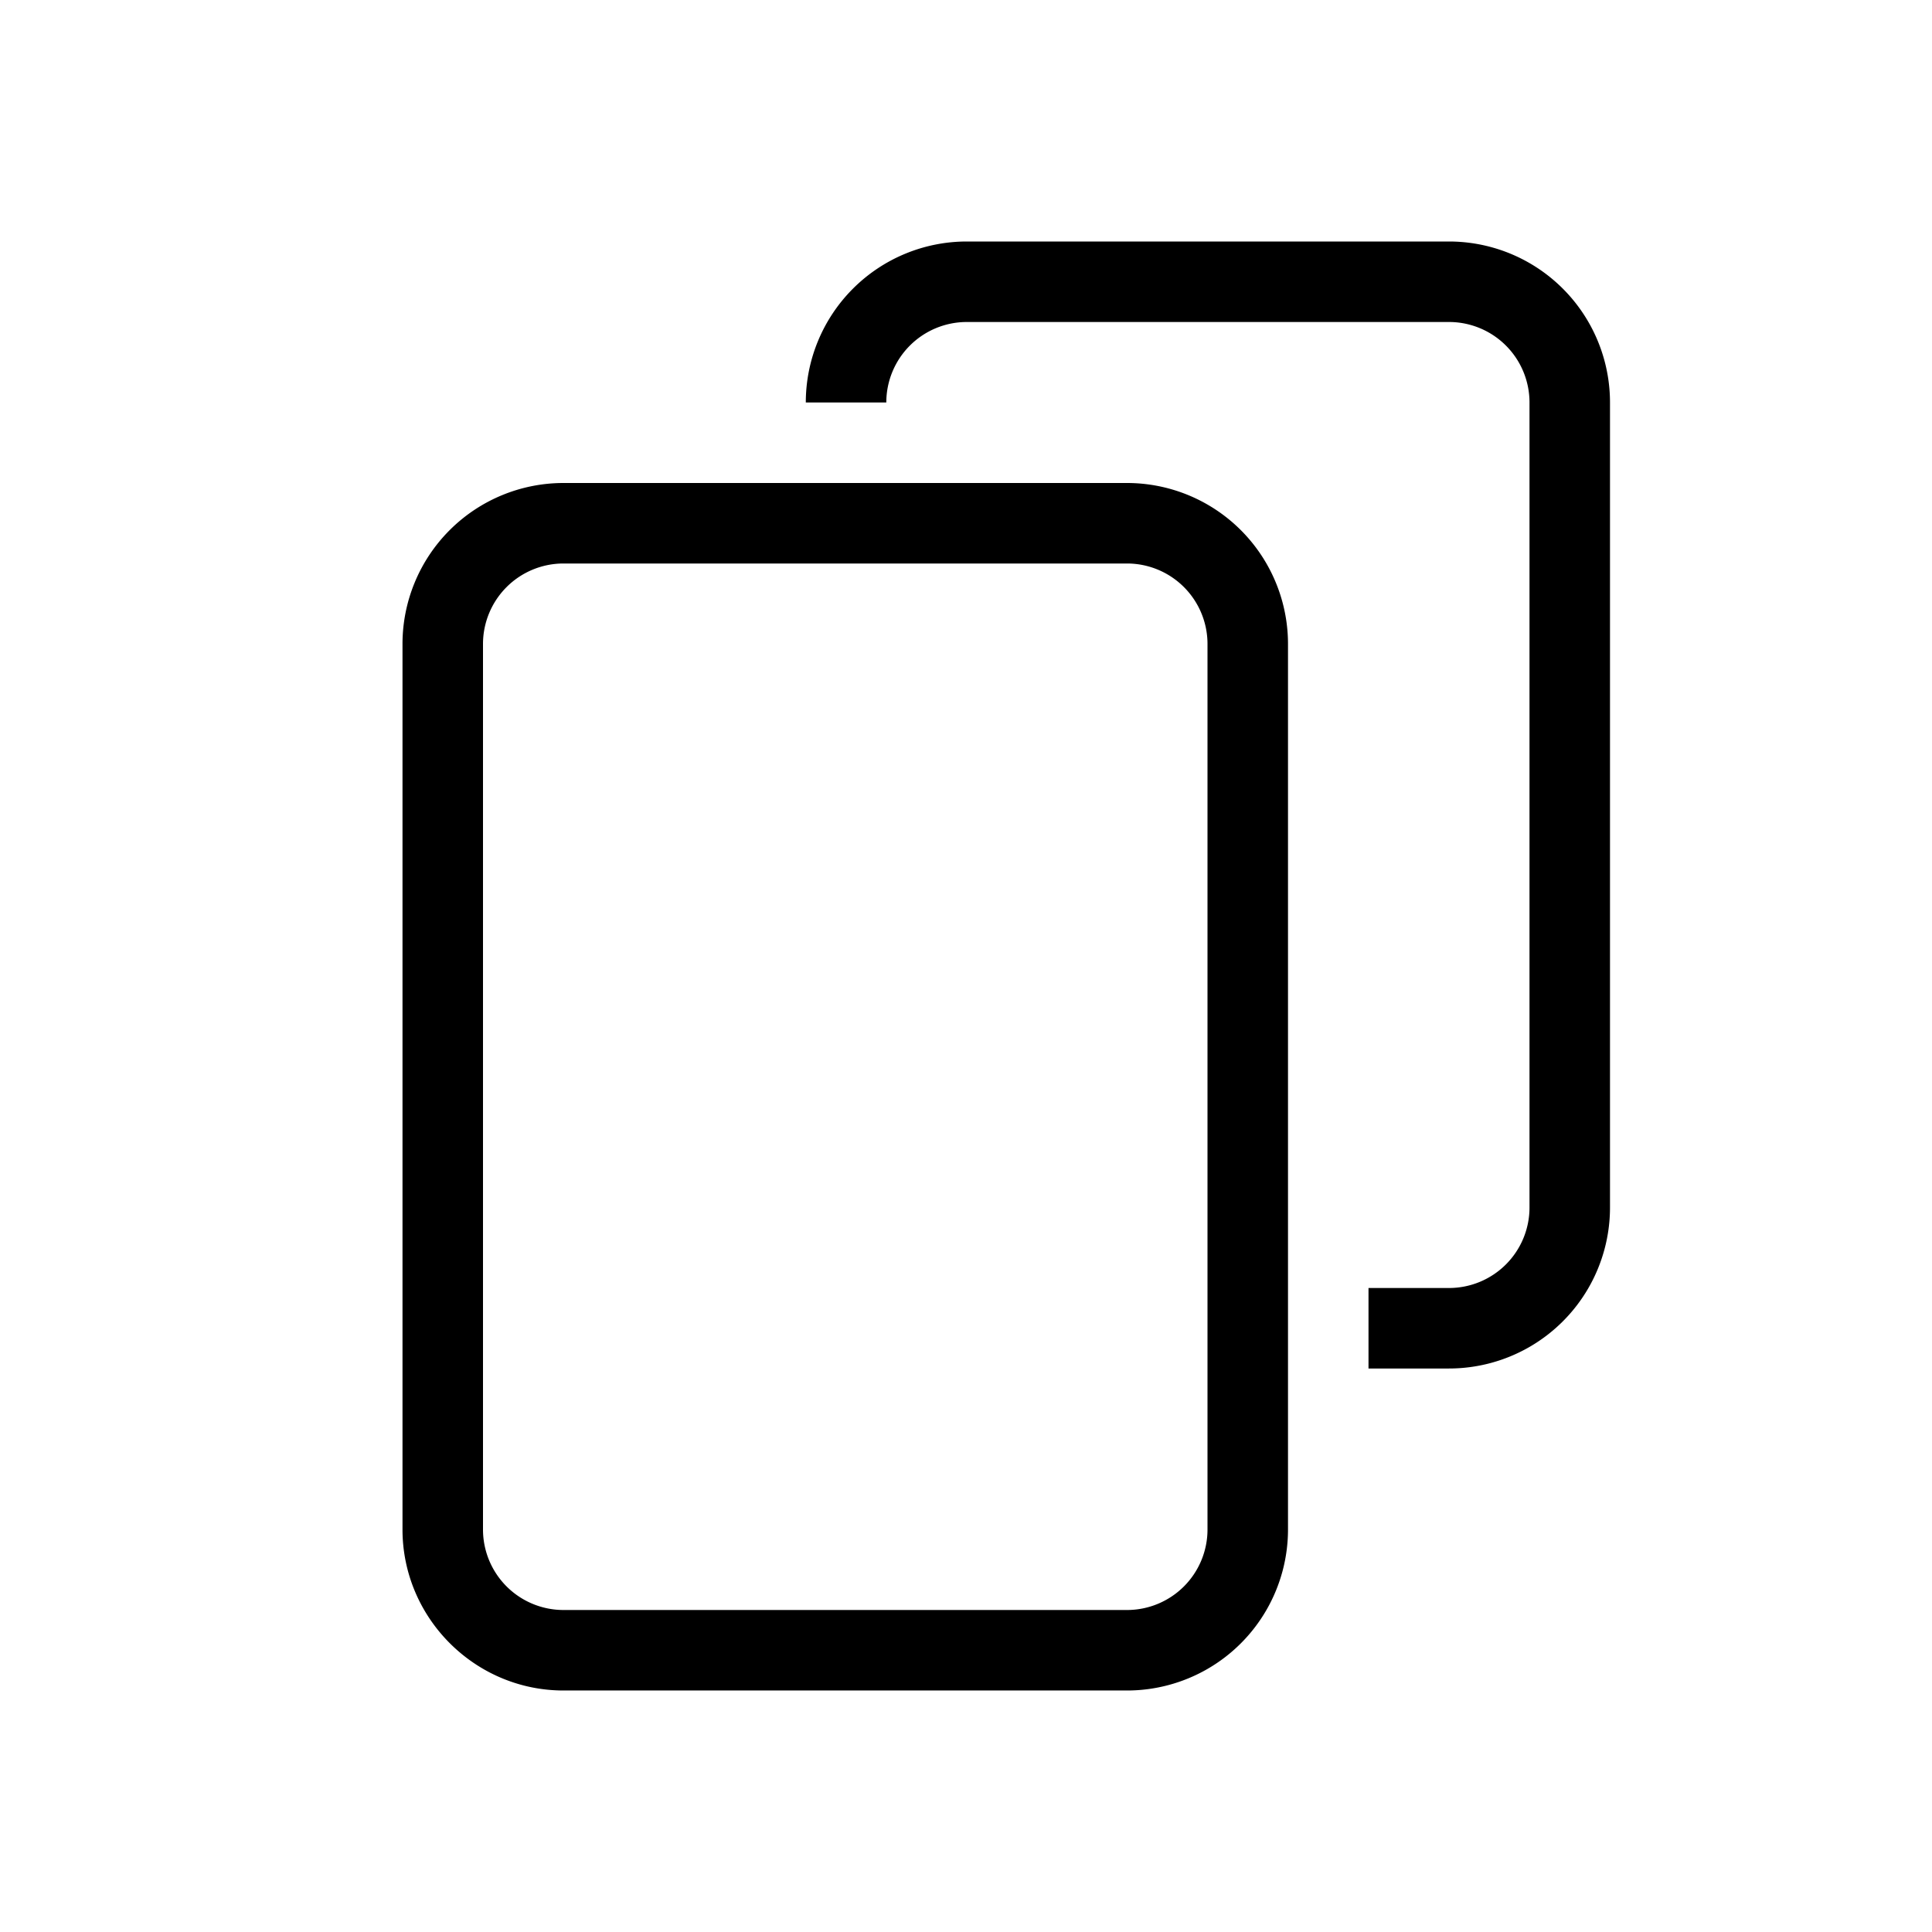
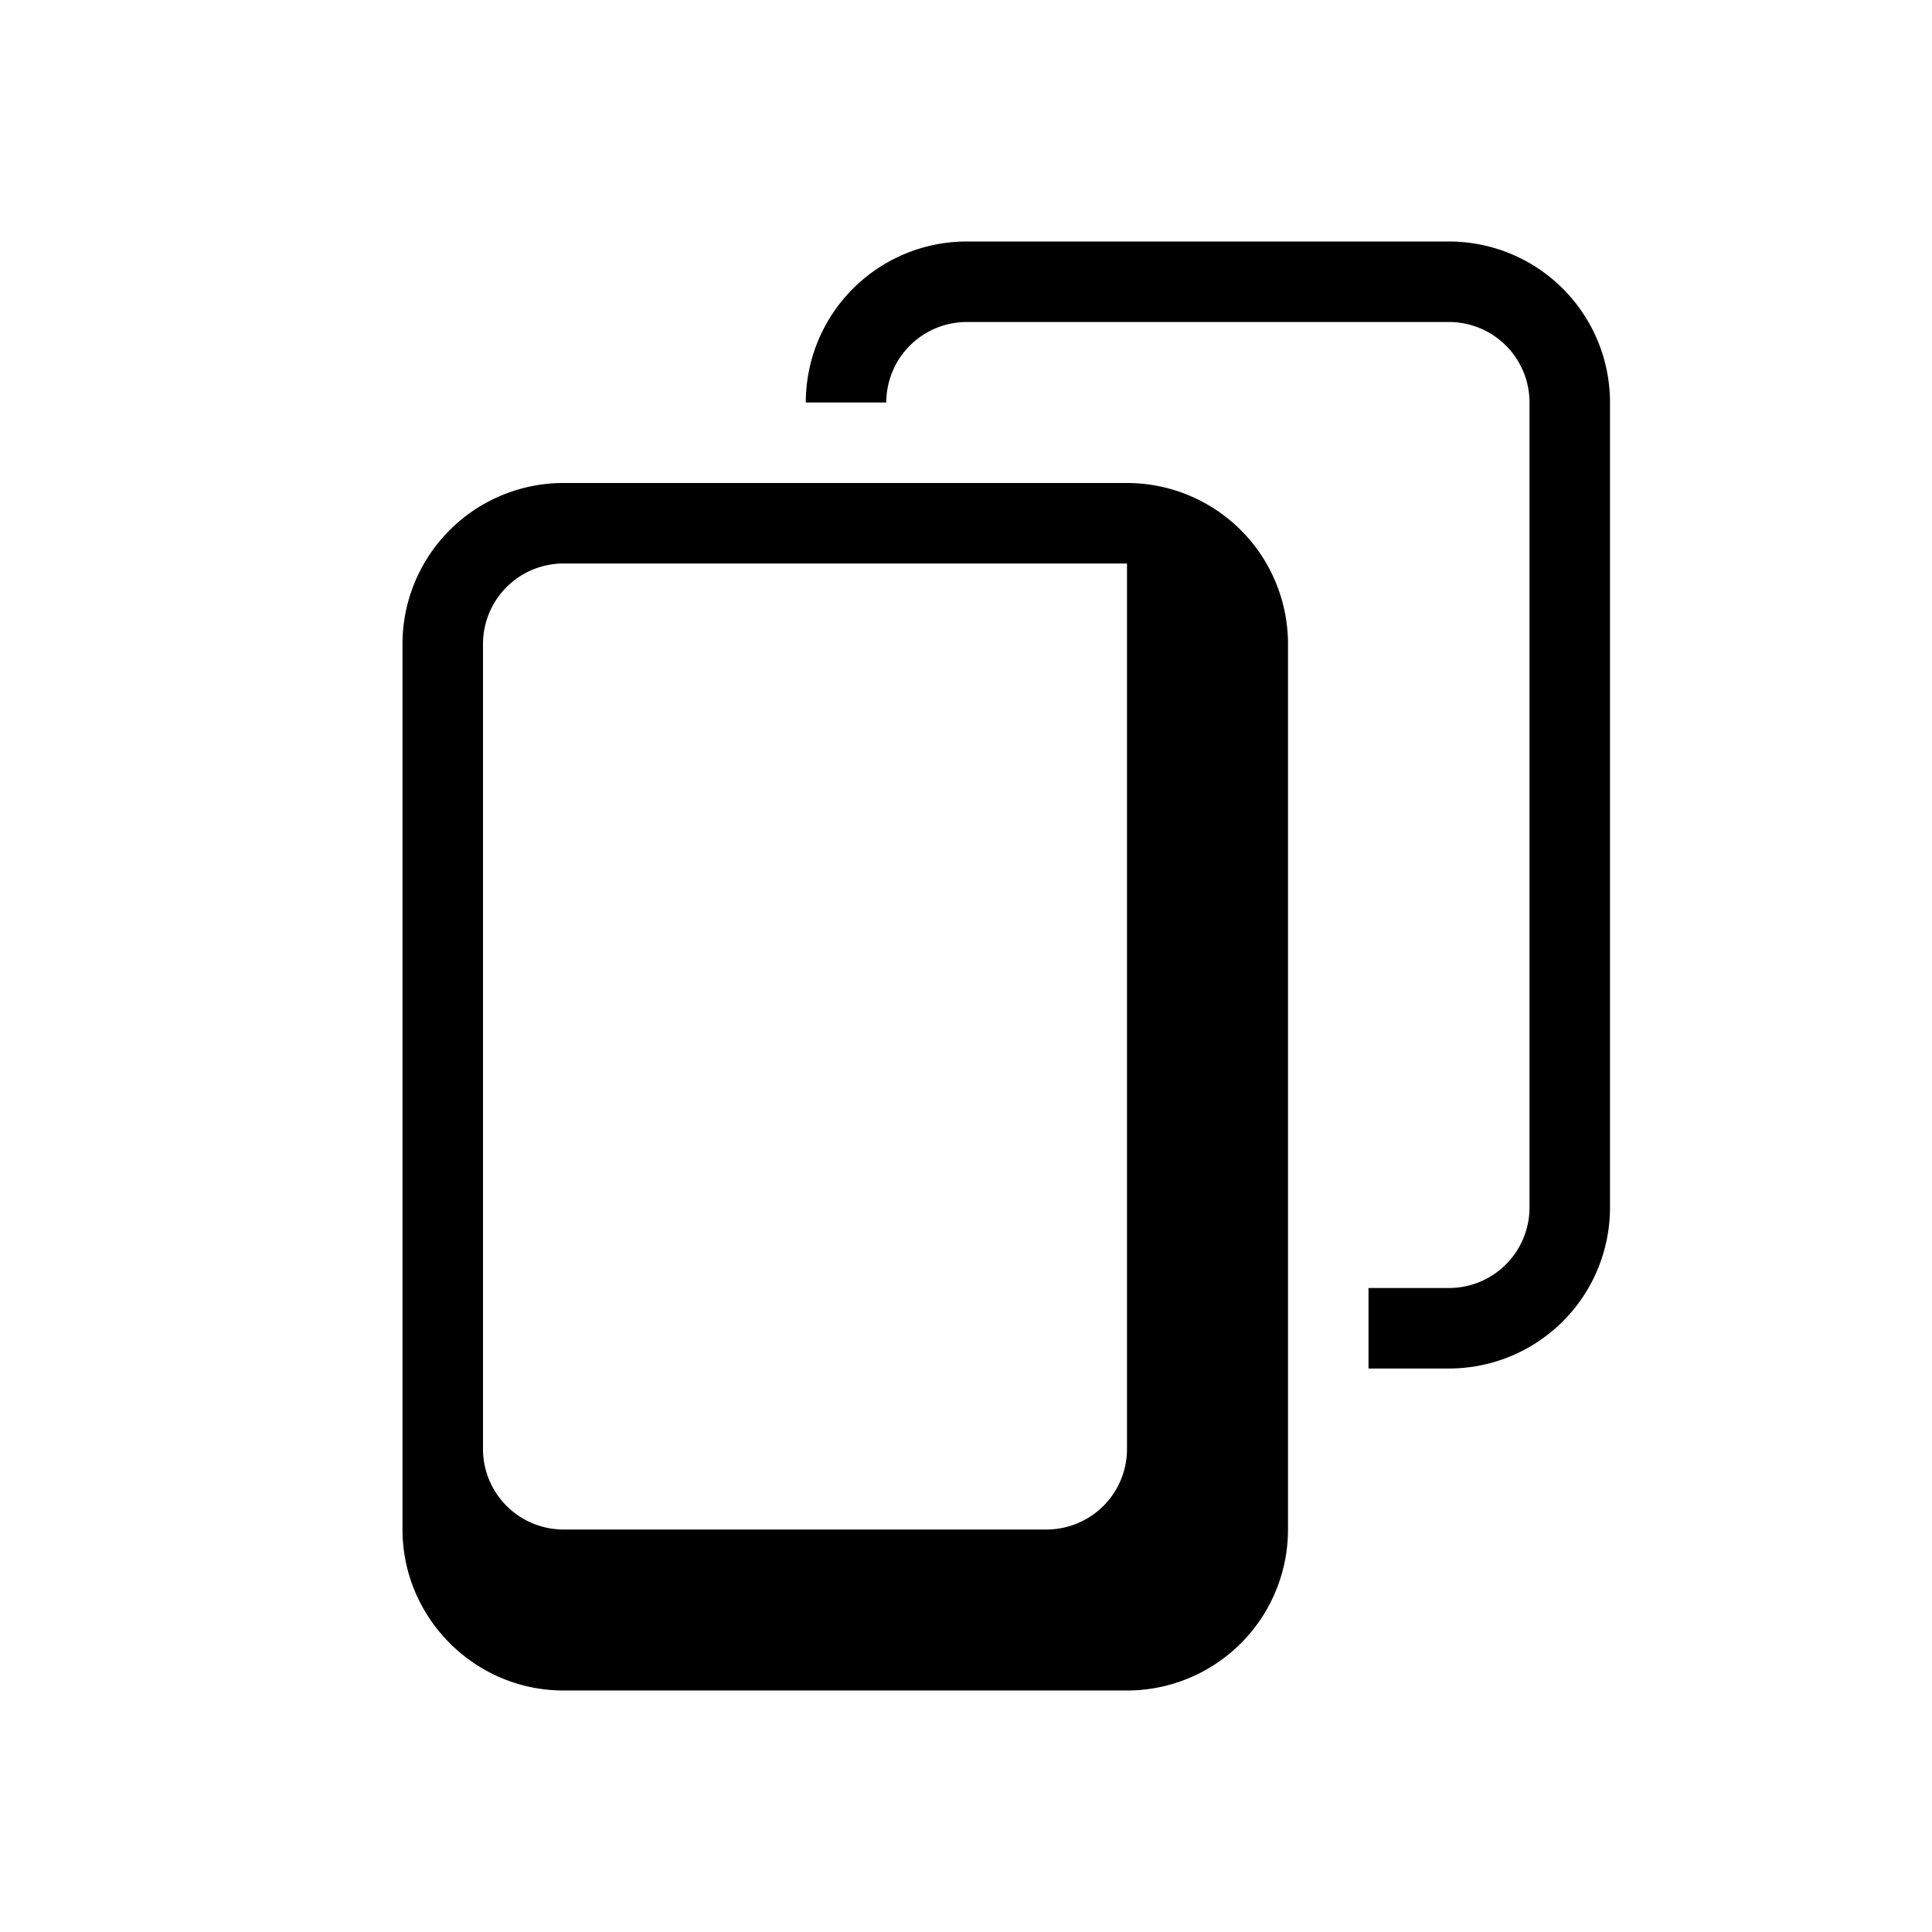
<svg xmlns="http://www.w3.org/2000/svg" viewBox="0 0 24 24" width="100%" height="100%">
-   <path d="M18 4a1 1 0 0 1 1 1v10a1 1 0 0 1-1 1h-1v1h1a2 2 0 0 0 2-2V5a2 2 0 0 0-2-2h-5.99a2 2 0 0 0-2 2h1a1 1 0 0 1 1-1zm-4 3a1 1 0 0 1 1 1v11a1 1 0 0 1-1 1H7a1 1 0 0 1-1-1V8a1 1 0 0 1 1-1zm0-1H7a2 2 0 0 0-2 2v11c0 1.1.9 2 2 2h7a2 2 0 0 0 2-2V8a2 2 0 0 0-2-2" />
+   <path d="M18 4a1 1 0 0 1 1 1v10a1 1 0 0 1-1 1h-1v1h1a2 2 0 0 0 2-2V5a2 2 0 0 0-2-2h-5.99a2 2 0 0 0-2 2h1a1 1 0 0 1 1-1zm-4 3v11a1 1 0 0 1-1 1H7a1 1 0 0 1-1-1V8a1 1 0 0 1 1-1zm0-1H7a2 2 0 0 0-2 2v11c0 1.1.9 2 2 2h7a2 2 0 0 0 2-2V8a2 2 0 0 0-2-2" />
</svg>